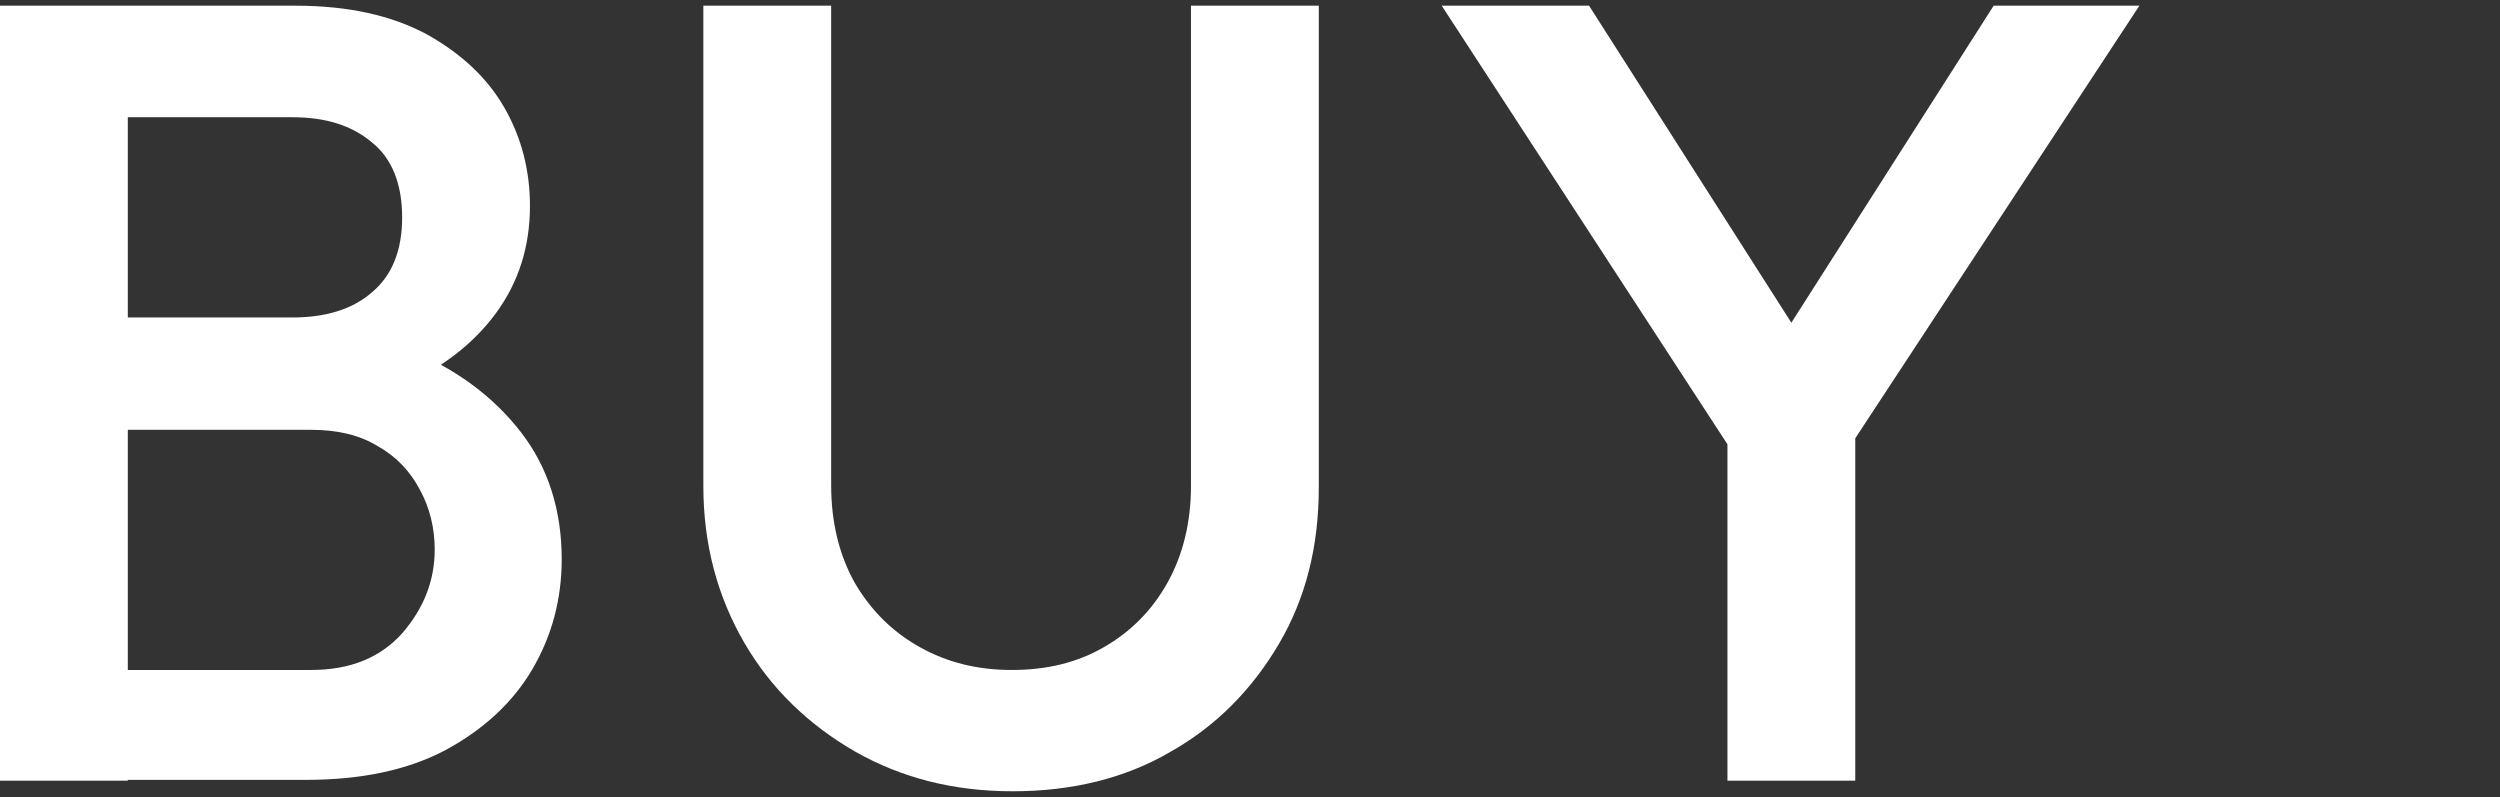
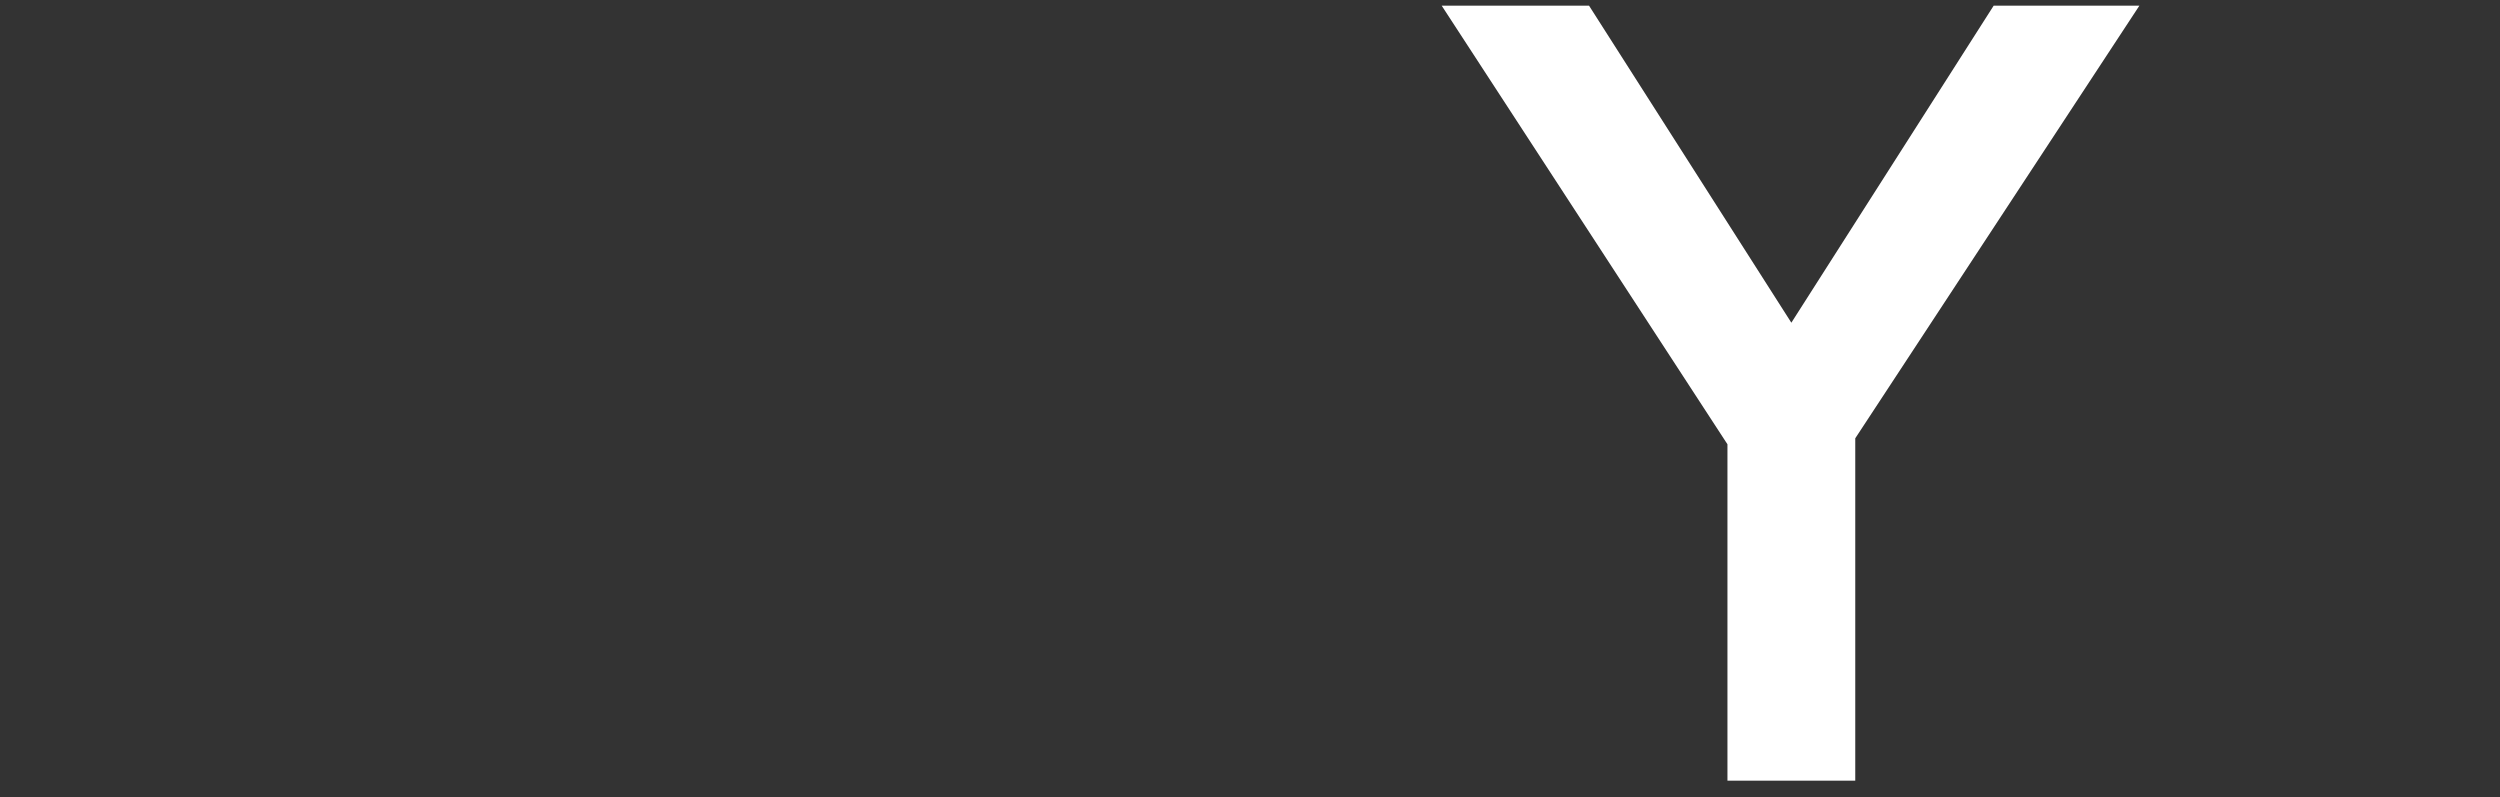
<svg xmlns="http://www.w3.org/2000/svg" version="1.1" id="レイヤー_1" x="0px" y="0px" width="307.1px" height="97.9px" viewBox="0 0 307.1 97.9" style="enable-background:new 0 0 307.1 97.9;" xml:space="preserve">
  <rect x="0" y="0" width="307.1" height="97.9" fill="#333333" stroke="none" />
  <style type="text/css">
	.st0{fill:#FFFFFF;}
</style>
  <g>
    <g>
-       <path class="st0" d="M0,95.9V0.7h15.7v95.2H0z M10.8,95.9V82.3h27.4c4.8,0,8.5-1.5,11.2-4.5c2.6-3,4-6.4,4-10.3    c0-2.6-0.6-5.1-1.8-7.3c-1.2-2.3-2.9-4.1-5.2-5.4c-2.3-1.4-5-2-8.2-2H10.8V39h25.1c4.1,0,7.4-1,9.8-3.1c2.5-2.1,3.7-5.2,3.7-9.2    s-1.2-7.2-3.7-9.2c-2.5-2.1-5.7-3.1-9.8-3.1H10.8V0.7h25.5c6.5,0,11.8,1.2,16.1,3.5c4.3,2.4,7.5,5.4,9.6,9.1    c2.1,3.7,3.1,7.7,3.1,12c0,5-1.4,9.4-4.2,13.2c-2.8,3.8-6.8,6.9-12.2,9.2l1.2-4.9c6,2.4,10.7,5.9,14.1,10.3c3.4,4.4,5,9.7,5,15.6    c0,4.9-1.2,9.4-3.6,13.5c-2.4,4.1-6,7.4-10.6,9.9c-4.7,2.5-10.4,3.7-17.3,3.7H10.8z" />
-       <path class="st0" d="M124.4,97.2c-7.2,0-13.6-1.6-19.4-4.9c-5.7-3.3-10.3-7.7-13.6-13.4c-3.3-5.7-5-12.1-5-19.2v-59h15.7v58.9    c0,4.6,1,8.6,2.9,12c2,3.4,4.6,6,8,7.9c3.4,1.9,7.1,2.8,11.3,2.8c4.3,0,8-0.9,11.3-2.8c3.3-1.9,5.9-4.5,7.8-7.9s2.9-7.4,2.9-11.9    v-59h15.7v59.2c0,7.2-1.6,13.6-4.9,19.2c-3.3,5.6-7.7,10.1-13.4,13.3C138.2,95.6,131.7,97.2,124.4,97.2z" />
      <path class="st0" d="M214.3,57.8L177.1,0.7h18.1l29.1,45.6h-8.5l29.1-45.6h17.9l-37.5,57.1H214.3z M212.2,95.9V48h15.7v47.9H212.2    z" />
    </g>
  </g>
</svg>